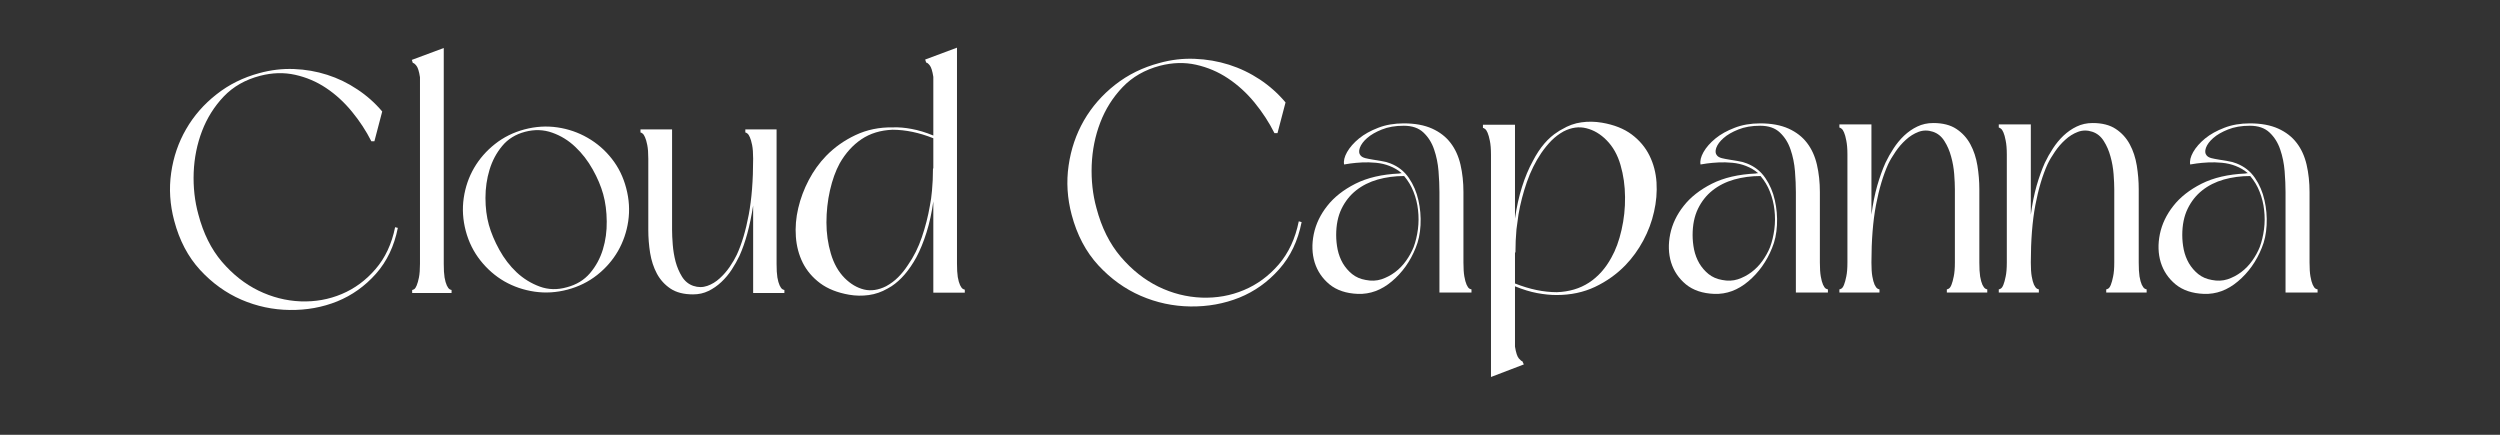
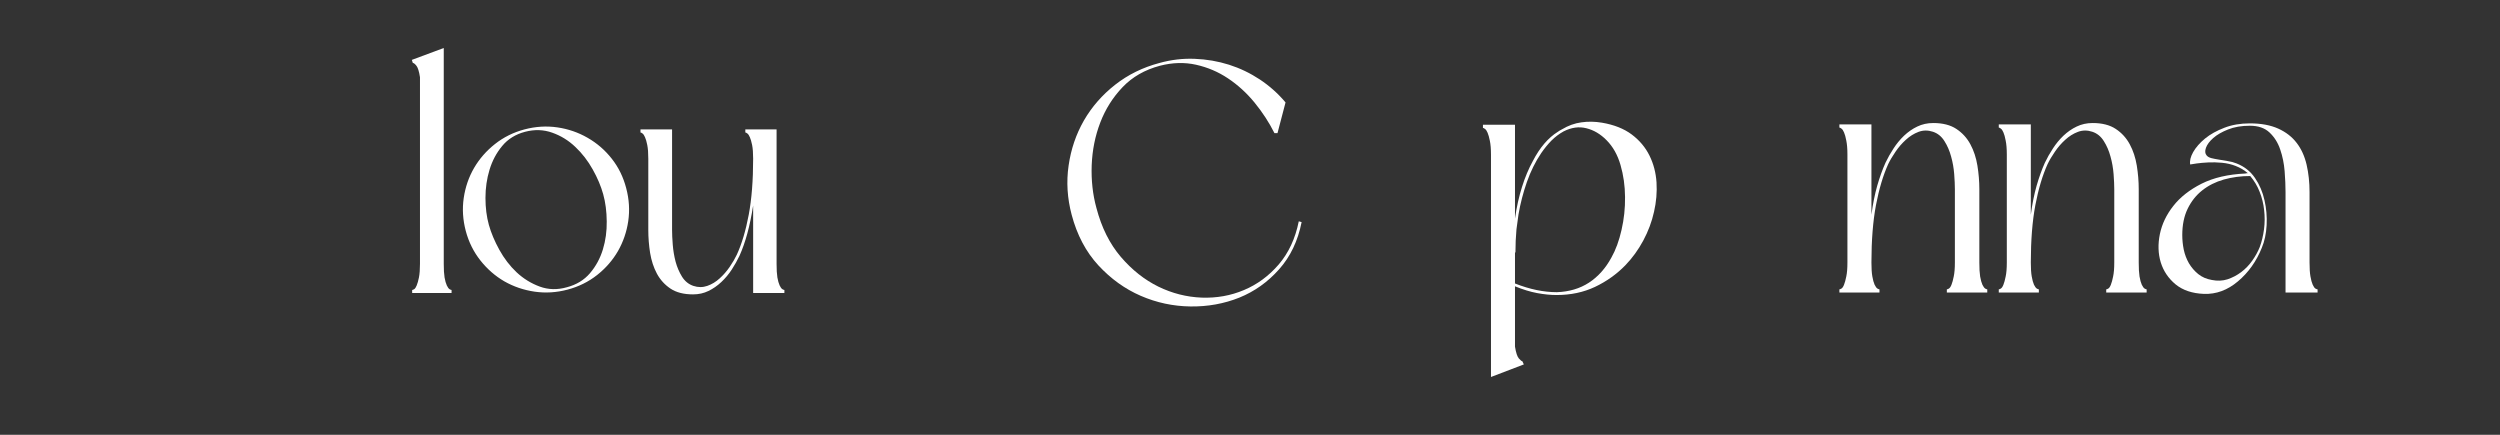
<svg xmlns="http://www.w3.org/2000/svg" width="460" zoomAndPan="magnify" viewBox="0 0 345 60" height="80" preserveAspectRatio="xMidYMid meet" version="1.0">
  <rect x="0" y="0" width="345" height="60" fill="#333333" stroke="none" />
  <defs>
    <g />
  </defs>
  <g fill="#ffffff" fill-opacity="1">
    <g transform="translate(55.66, 40.437)">
      <g>
        <path d="M 6.656 0 L 1.219 0 L 1.219 -0.422 C 1.281 -0.422 1.375 -0.457 1.5 -0.531 C 1.625 -0.613 1.738 -0.785 1.844 -1.047 C 1.957 -1.316 2.062 -1.688 2.156 -2.156 C 2.25 -2.625 2.297 -3.25 2.297 -4.031 L 2.297 -29.781 C 2.172 -30.594 2.004 -31.125 1.797 -31.375 C 1.598 -31.625 1.438 -31.75 1.312 -31.75 L 1.172 -32.172 L 5.578 -33.812 L 5.578 -4.031 C 5.578 -3.25 5.613 -2.625 5.688 -2.156 C 5.77 -1.688 5.875 -1.316 6 -1.047 C 6.125 -0.785 6.25 -0.613 6.375 -0.531 C 6.5 -0.457 6.594 -0.422 6.656 -0.422 Z M 6.656 0 " />
      </g>
    </g>
  </g>
  <g fill="#ffffff" fill-opacity="1">
    <g transform="translate(62.682, 40.437)">
      <g>
-         <path d="M 1.594 -8.562 C 1.188 -10.094 1.094 -11.609 1.312 -13.109 C 1.531 -14.609 2.004 -15.988 2.734 -17.25 C 3.473 -18.52 4.438 -19.625 5.625 -20.562 C 6.812 -21.5 8.164 -22.172 9.688 -22.578 C 11.219 -22.984 12.734 -23.078 14.234 -22.859 C 15.734 -22.641 17.125 -22.16 18.406 -21.422 C 19.688 -20.691 20.797 -19.734 21.734 -18.547 C 22.672 -17.359 23.336 -16 23.734 -14.469 C 24.141 -12.938 24.234 -11.422 24.016 -9.922 C 23.797 -8.43 23.32 -7.051 22.594 -5.781 C 21.863 -4.52 20.906 -3.422 19.719 -2.484 C 18.531 -1.547 17.172 -0.875 15.641 -0.469 C 14.109 -0.062 12.594 0.031 11.094 -0.188 C 9.594 -0.406 8.203 -0.879 6.922 -1.609 C 5.648 -2.348 4.547 -3.312 3.609 -4.5 C 2.672 -5.688 2 -7.039 1.594 -8.562 Z M 20.562 -13.625 C 20.25 -14.75 19.766 -15.895 19.109 -17.062 C 18.453 -18.238 17.656 -19.27 16.719 -20.156 C 15.781 -21.051 14.719 -21.707 13.531 -22.125 C 12.344 -22.551 11.094 -22.594 9.781 -22.25 C 8.469 -21.906 7.414 -21.254 6.625 -20.297 C 5.832 -19.348 5.25 -18.254 4.875 -17.016 C 4.5 -15.785 4.312 -14.488 4.312 -13.125 C 4.312 -11.77 4.469 -10.531 4.781 -9.406 C 5.094 -8.289 5.578 -7.141 6.234 -5.953 C 6.891 -4.766 7.68 -3.734 8.609 -2.859 C 9.547 -1.984 10.609 -1.328 11.797 -0.891 C 12.984 -0.453 14.234 -0.422 15.547 -0.797 C 16.859 -1.141 17.922 -1.785 18.734 -2.734 C 19.547 -3.691 20.141 -4.785 20.516 -6.016 C 20.891 -7.242 21.066 -8.535 21.047 -9.891 C 21.035 -11.254 20.875 -12.5 20.562 -13.625 Z M 20.562 -13.625 " />
+         <path d="M 1.594 -8.562 C 1.188 -10.094 1.094 -11.609 1.312 -13.109 C 1.531 -14.609 2.004 -15.988 2.734 -17.25 C 3.473 -18.52 4.438 -19.625 5.625 -20.562 C 6.812 -21.5 8.164 -22.172 9.688 -22.578 C 11.219 -22.984 12.734 -23.078 14.234 -22.859 C 15.734 -22.641 17.125 -22.16 18.406 -21.422 C 19.688 -20.691 20.797 -19.734 21.734 -18.547 C 22.672 -17.359 23.336 -16 23.734 -14.469 C 24.141 -12.938 24.234 -11.422 24.016 -9.922 C 23.797 -8.43 23.32 -7.051 22.594 -5.781 C 21.863 -4.52 20.906 -3.422 19.719 -2.484 C 18.531 -1.547 17.172 -0.875 15.641 -0.469 C 14.109 -0.062 12.594 0.031 11.094 -0.188 C 9.594 -0.406 8.203 -0.879 6.922 -1.609 C 5.648 -2.348 4.547 -3.312 3.609 -4.5 C 2.672 -5.688 2 -7.039 1.594 -8.562 M 20.562 -13.625 C 20.25 -14.75 19.766 -15.895 19.109 -17.062 C 18.453 -18.238 17.656 -19.27 16.719 -20.156 C 15.781 -21.051 14.719 -21.707 13.531 -22.125 C 12.344 -22.551 11.094 -22.594 9.781 -22.25 C 8.469 -21.906 7.414 -21.254 6.625 -20.297 C 5.832 -19.348 5.25 -18.254 4.875 -17.016 C 4.5 -15.785 4.312 -14.488 4.312 -13.125 C 4.312 -11.77 4.469 -10.531 4.781 -9.406 C 5.094 -8.289 5.578 -7.141 6.234 -5.953 C 6.891 -4.766 7.68 -3.734 8.609 -2.859 C 9.547 -1.984 10.609 -1.328 11.797 -0.891 C 12.984 -0.453 14.234 -0.422 15.547 -0.797 C 16.859 -1.141 17.922 -1.785 18.734 -2.734 C 19.547 -3.691 20.141 -4.785 20.516 -6.016 C 20.891 -7.242 21.066 -8.535 21.047 -9.891 C 21.035 -11.254 20.875 -12.5 20.562 -13.625 Z M 20.562 -13.625 " />
      </g>
    </g>
  </g>
  <g fill="#ffffff" fill-opacity="1">
    <g transform="translate(87.215, 40.437)">
      <g>
        <path d="M 21.031 0 L 16.719 0 L 16.719 -12.078 C 16.5 -10.672 16.234 -9.391 15.922 -8.234 C 15.609 -7.086 15.25 -6.062 14.844 -5.156 C 14.531 -4.5 14.172 -3.859 13.766 -3.234 C 13.359 -2.609 12.879 -2.035 12.328 -1.516 C 11.785 -1.004 11.191 -0.594 10.547 -0.281 C 9.91 0.031 9.203 0.188 8.422 0.188 C 7.148 0.188 6.113 -0.078 5.312 -0.609 C 4.52 -1.141 3.895 -1.828 3.438 -2.672 C 2.988 -3.516 2.676 -4.469 2.5 -5.531 C 2.332 -6.594 2.25 -7.648 2.25 -8.703 L 2.25 -18.547 C 2.25 -19.328 2.203 -19.953 2.109 -20.422 C 2.016 -20.891 1.91 -21.25 1.797 -21.5 C 1.691 -21.75 1.578 -21.922 1.453 -22.016 C 1.328 -22.109 1.234 -22.156 1.172 -22.156 L 1.172 -22.578 L 5.531 -22.578 L 5.531 -8.703 C 5.531 -8.141 5.562 -7.461 5.625 -6.672 C 5.688 -5.879 5.816 -5.098 6.016 -4.328 C 6.223 -3.566 6.52 -2.875 6.906 -2.25 C 7.301 -1.625 7.82 -1.203 8.469 -0.984 C 9.125 -0.766 9.766 -0.766 10.391 -0.984 C 11.016 -1.203 11.582 -1.547 12.094 -2.016 C 12.613 -2.484 13.078 -3.016 13.484 -3.609 C 13.891 -4.203 14.219 -4.766 14.469 -5.297 C 15.156 -6.797 15.703 -8.629 16.109 -10.797 C 16.516 -12.961 16.719 -15.547 16.719 -18.547 C 16.719 -19.328 16.672 -19.953 16.578 -20.422 C 16.484 -20.891 16.379 -21.25 16.266 -21.5 C 16.16 -21.75 16.047 -21.922 15.922 -22.016 C 15.797 -22.109 15.703 -22.156 15.641 -22.156 L 15.641 -22.578 L 19.953 -22.578 L 19.953 -4.031 C 19.953 -3.25 19.988 -2.625 20.062 -2.156 C 20.145 -1.688 20.25 -1.316 20.375 -1.047 C 20.5 -0.785 20.625 -0.613 20.75 -0.531 C 20.875 -0.457 20.969 -0.422 21.031 -0.422 Z M 21.031 0 " />
      </g>
    </g>
  </g>
  <g fill="#ffffff" fill-opacity="1">
    <g transform="translate(108.611, 40.437)">
      <g>
-         <path d="M 20.188 -12.641 C 19.969 -11.078 19.656 -9.648 19.25 -8.359 C 18.844 -7.066 18.375 -5.922 17.844 -4.922 C 16.844 -3.109 15.703 -1.781 14.422 -0.938 L 13.859 -0.609 C 13.047 -0.141 12.188 0.156 11.281 0.281 C 10.375 0.406 9.469 0.391 8.562 0.234 C 6.945 -0.047 5.613 -0.578 4.562 -1.359 C 3.52 -2.141 2.723 -3.078 2.172 -4.172 C 1.629 -5.266 1.312 -6.461 1.219 -7.766 C 1.125 -9.078 1.234 -10.395 1.547 -11.719 C 1.859 -13.051 2.344 -14.344 3 -15.594 C 3.656 -16.844 4.453 -17.953 5.391 -18.922 C 6.547 -20.109 7.898 -21.066 9.453 -21.797 C 11.016 -22.535 12.734 -22.891 14.609 -22.859 C 15.422 -22.891 16.285 -22.816 17.203 -22.641 C 18.129 -22.473 19.125 -22.172 20.188 -21.734 L 20.188 -29.828 C 20.062 -30.641 19.895 -31.172 19.688 -31.422 C 19.488 -31.672 19.328 -31.797 19.203 -31.797 L 19.062 -32.219 L 23.453 -33.859 L 23.453 -4.078 C 23.453 -3.297 23.488 -2.672 23.562 -2.203 C 23.645 -1.734 23.75 -1.363 23.875 -1.094 C 24 -0.832 24.125 -0.66 24.25 -0.578 C 24.375 -0.504 24.469 -0.469 24.531 -0.469 L 24.531 -0.047 L 20.188 -0.047 Z M 20.188 -21.359 C 18.219 -22.141 16.344 -22.531 14.562 -22.531 C 12.906 -22.469 11.473 -22.031 10.266 -21.219 C 9.066 -20.406 8.066 -19.297 7.266 -17.891 C 6.703 -16.859 6.254 -15.613 5.922 -14.156 C 5.598 -12.707 5.438 -11.234 5.438 -9.734 C 5.438 -8.242 5.641 -6.812 6.047 -5.438 C 6.453 -4.062 7.086 -2.938 7.953 -2.062 C 8.766 -1.25 9.656 -0.723 10.625 -0.484 C 11.594 -0.254 12.609 -0.406 13.672 -0.938 C 14.297 -1.281 14.848 -1.691 15.328 -2.172 C 15.816 -2.66 16.266 -3.219 16.672 -3.844 C 17.484 -5 18.129 -6.289 18.609 -7.719 C 19.098 -9.156 19.469 -10.609 19.719 -12.078 C 19.844 -12.703 19.938 -13.375 20 -14.094 C 20.094 -15.062 20.141 -16.094 20.141 -17.188 L 20.188 -17.188 Z M 20.188 -21.359 " />
-       </g>
+         </g>
    </g>
  </g>
  <g fill="#ffffff" fill-opacity="1">
    <g transform="translate(22.026, 42.682)">
      <g>
-         <path d="M 2.016 -12.219 C 1.422 -14.438 1.281 -16.641 1.594 -18.828 C 1.906 -21.016 2.594 -23.023 3.656 -24.859 C 4.719 -26.703 6.113 -28.301 7.844 -29.656 C 9.57 -31.02 11.547 -32 13.766 -32.594 C 15.359 -33.031 16.953 -33.219 18.547 -33.156 C 20.141 -33.094 21.664 -32.828 23.125 -32.359 C 24.594 -31.891 25.973 -31.223 27.266 -30.359 C 28.566 -29.504 29.719 -28.484 30.719 -27.297 L 29.641 -23.188 L 29.219 -23.188 C 28.5 -24.613 27.609 -25.973 26.547 -27.266 C 25.484 -28.566 24.297 -29.656 22.984 -30.531 C 21.68 -31.406 20.254 -32.016 18.703 -32.359 C 17.16 -32.703 15.547 -32.656 13.859 -32.219 C 11.828 -31.688 10.156 -30.734 8.844 -29.359 C 7.539 -27.984 6.547 -26.398 5.859 -24.609 C 5.172 -22.816 4.785 -20.906 4.703 -18.875 C 4.629 -16.844 4.844 -14.922 5.344 -13.109 C 6.031 -10.484 7.117 -8.297 8.609 -6.547 C 10.109 -4.805 11.785 -3.484 13.641 -2.578 C 15.504 -1.672 17.441 -1.176 19.453 -1.094 C 21.473 -1.02 23.367 -1.359 25.141 -2.109 C 26.922 -2.859 28.473 -4.004 29.797 -5.547 C 31.129 -7.086 32.031 -9.016 32.5 -11.328 L 32.875 -11.234 C 32.375 -8.711 31.363 -6.598 29.844 -4.891 C 28.332 -3.191 26.555 -1.926 24.516 -1.094 C 22.473 -0.27 20.285 0.125 17.953 0.094 C 15.629 0.062 13.406 -0.41 11.281 -1.328 C 9.156 -2.254 7.258 -3.617 5.594 -5.422 C 3.926 -7.234 2.734 -9.5 2.016 -12.219 Z M 2.016 -12.219 " />
-       </g>
+         </g>
    </g>
  </g>
  <g fill="#ffffff" fill-opacity="1">
    <g transform="translate(179.861, 40.369)">
      <g>
-         <path d="M 23.203 0 L 18.781 0 L 18.781 -13.859 C 18.781 -14.734 18.738 -15.695 18.656 -16.75 C 18.57 -17.812 18.367 -18.805 18.047 -19.734 C 17.734 -20.672 17.242 -21.453 16.578 -22.078 C 15.922 -22.703 15.016 -23.016 13.859 -23.016 C 12.703 -23.016 11.695 -22.844 10.844 -22.5 C 10 -22.164 9.32 -21.773 8.812 -21.328 C 8.301 -20.879 7.961 -20.426 7.797 -19.969 C 7.641 -19.52 7.672 -19.172 7.891 -18.922 C 8.023 -18.754 8.242 -18.629 8.547 -18.547 C 8.848 -18.473 9.191 -18.406 9.578 -18.344 C 9.961 -18.281 10.367 -18.211 10.797 -18.141 C 11.234 -18.078 11.645 -17.969 12.031 -17.812 C 13.094 -17.395 13.938 -16.727 14.562 -15.812 C 15.188 -14.895 15.625 -13.875 15.875 -12.75 C 16.133 -11.633 16.234 -10.484 16.172 -9.297 C 16.109 -8.109 15.883 -7.062 15.5 -6.156 C 14.758 -4.301 13.664 -2.766 12.219 -1.547 C 10.781 -0.328 9.211 0.25 7.516 0.188 C 5.91 0.125 4.609 -0.312 3.609 -1.125 C 2.617 -1.945 1.938 -2.957 1.562 -4.156 C 1.195 -5.363 1.156 -6.664 1.438 -8.062 C 1.727 -9.457 2.348 -10.754 3.297 -11.953 C 4.242 -13.16 5.539 -14.18 7.188 -15.016 C 8.844 -15.848 10.859 -16.316 13.234 -16.422 C 13.297 -16.453 13.41 -16.469 13.578 -16.469 C 13.098 -16.883 12.535 -17.219 11.891 -17.469 C 11.316 -17.695 10.691 -17.844 10.016 -17.906 C 9.336 -17.969 8.703 -17.984 8.109 -17.953 C 7.516 -17.922 6.984 -17.875 6.516 -17.812 C 6.055 -17.75 5.758 -17.703 5.625 -17.672 C 5.531 -18.148 5.664 -18.719 6.031 -19.375 C 6.406 -20.031 6.953 -20.656 7.672 -21.25 C 8.398 -21.844 9.285 -22.336 10.328 -22.734 C 11.367 -23.141 12.547 -23.344 13.859 -23.344 C 15.398 -23.344 16.703 -23.102 17.766 -22.625 C 18.828 -22.145 19.676 -21.488 20.312 -20.656 C 20.957 -19.82 21.414 -18.816 21.688 -17.641 C 21.957 -16.473 22.094 -15.211 22.094 -13.859 L 22.094 -4.141 C 22.094 -3.336 22.133 -2.695 22.219 -2.219 C 22.301 -1.738 22.406 -1.359 22.531 -1.078 C 22.656 -0.805 22.781 -0.629 22.906 -0.547 C 23.039 -0.473 23.141 -0.438 23.203 -0.438 Z M 13.906 -16.078 C 12.625 -16.078 11.41 -15.914 10.266 -15.594 C 9.129 -15.27 8.133 -14.77 7.281 -14.094 C 6.438 -13.426 5.766 -12.578 5.266 -11.547 C 4.773 -10.523 4.531 -9.32 4.531 -7.938 C 4.531 -7.27 4.598 -6.598 4.734 -5.922 C 4.879 -5.242 5.117 -4.613 5.453 -4.031 C 5.797 -3.457 6.223 -2.961 6.734 -2.547 C 7.254 -2.129 7.879 -1.859 8.609 -1.734 C 9.379 -1.578 10.102 -1.609 10.781 -1.828 C 11.457 -2.055 12.082 -2.383 12.656 -2.812 C 13.238 -3.25 13.742 -3.77 14.172 -4.375 C 14.609 -4.988 14.957 -5.617 15.219 -6.266 C 15.5 -7.023 15.695 -7.848 15.812 -8.734 C 15.926 -9.617 15.93 -10.5 15.828 -11.375 C 15.734 -12.258 15.523 -13.102 15.203 -13.906 C 14.891 -14.707 14.457 -15.43 13.906 -16.078 Z M 13.906 -16.078 " />
-       </g>
+         </g>
    </g>
  </g>
  <g fill="#ffffff" fill-opacity="1">
    <g transform="translate(203.444, 40.369)">
      <g>
        <path d="M 5.625 -10.203 C 5.852 -11.805 6.176 -13.266 6.594 -14.578 C 7.008 -15.898 7.508 -17.094 8.094 -18.156 C 9.051 -20.008 10.203 -21.352 11.547 -22.188 C 11.68 -22.289 11.875 -22.406 12.125 -22.531 C 12.969 -23.039 13.852 -23.359 14.781 -23.484 C 15.707 -23.617 16.656 -23.602 17.625 -23.438 C 19.289 -23.156 20.66 -22.613 21.734 -21.812 C 22.805 -21.008 23.625 -20.035 24.188 -18.891 C 24.75 -17.754 25.07 -16.52 25.156 -15.188 C 25.238 -13.852 25.125 -12.504 24.812 -11.141 C 24.508 -9.773 24.016 -8.453 23.328 -7.172 C 22.641 -5.891 21.812 -4.75 20.844 -3.75 C 19.656 -2.531 18.266 -1.539 16.672 -0.781 C 15.086 -0.031 13.316 0.344 11.359 0.344 C 10.523 0.344 9.633 0.254 8.688 0.078 C 7.738 -0.098 6.719 -0.41 5.625 -0.859 L 5.625 7.469 C 5.758 8.301 5.938 8.844 6.156 9.094 C 6.383 9.352 6.547 9.484 6.641 9.484 L 6.844 9.922 L 2.312 11.656 L 2.312 -19.016 C 2.312 -19.816 2.258 -20.457 2.156 -20.938 C 2.062 -21.414 1.957 -21.785 1.844 -22.047 C 1.738 -22.305 1.617 -22.484 1.484 -22.578 C 1.359 -22.672 1.266 -22.719 1.203 -22.719 L 1.203 -23.156 L 5.625 -23.156 Z M 5.625 -1.25 C 7.656 -0.445 9.582 -0.047 11.406 -0.047 C 13.102 -0.109 14.578 -0.547 15.828 -1.359 C 17.086 -2.18 18.117 -3.332 18.922 -4.812 C 19.523 -5.875 19.992 -7.148 20.328 -8.641 C 20.672 -10.129 20.832 -11.645 20.812 -13.188 C 20.801 -14.727 20.594 -16.195 20.188 -17.594 C 19.789 -18.988 19.145 -20.133 18.25 -21.031 C 17.414 -21.875 16.488 -22.422 15.469 -22.672 C 14.457 -22.93 13.41 -22.785 12.328 -22.234 C 11.711 -21.891 11.156 -21.469 10.656 -20.969 C 10.164 -20.469 9.695 -19.895 9.25 -19.25 C 8.445 -18.062 7.785 -16.727 7.266 -15.25 C 6.754 -13.781 6.367 -12.289 6.109 -10.781 L 5.828 -8.719 C 5.734 -7.688 5.688 -6.625 5.688 -5.531 L 5.625 -5.531 Z M 5.625 -1.25 " />
      </g>
    </g>
  </g>
  <g fill="#ffffff" fill-opacity="1">
    <g transform="translate(229.049, 40.369)">
      <g>
-         <path d="M 23.203 0 L 18.781 0 L 18.781 -13.859 C 18.781 -14.734 18.738 -15.695 18.656 -16.75 C 18.57 -17.812 18.367 -18.805 18.047 -19.734 C 17.734 -20.672 17.242 -21.453 16.578 -22.078 C 15.922 -22.703 15.016 -23.016 13.859 -23.016 C 12.703 -23.016 11.695 -22.844 10.844 -22.5 C 10 -22.164 9.32 -21.773 8.812 -21.328 C 8.301 -20.879 7.961 -20.426 7.797 -19.969 C 7.641 -19.52 7.672 -19.172 7.891 -18.922 C 8.023 -18.754 8.242 -18.629 8.547 -18.547 C 8.848 -18.473 9.191 -18.406 9.578 -18.344 C 9.961 -18.281 10.367 -18.211 10.797 -18.141 C 11.234 -18.078 11.645 -17.969 12.031 -17.812 C 13.094 -17.395 13.938 -16.727 14.562 -15.812 C 15.188 -14.895 15.625 -13.875 15.875 -12.75 C 16.133 -11.633 16.234 -10.484 16.172 -9.297 C 16.109 -8.109 15.883 -7.062 15.5 -6.156 C 14.758 -4.301 13.664 -2.766 12.219 -1.547 C 10.781 -0.328 9.211 0.25 7.516 0.188 C 5.91 0.125 4.609 -0.312 3.609 -1.125 C 2.617 -1.945 1.938 -2.957 1.562 -4.156 C 1.195 -5.363 1.156 -6.664 1.438 -8.062 C 1.727 -9.457 2.348 -10.754 3.297 -11.953 C 4.242 -13.16 5.539 -14.18 7.188 -15.016 C 8.844 -15.848 10.859 -16.316 13.234 -16.422 C 13.297 -16.453 13.41 -16.469 13.578 -16.469 C 13.098 -16.883 12.535 -17.219 11.891 -17.469 C 11.316 -17.695 10.691 -17.844 10.016 -17.906 C 9.336 -17.969 8.703 -17.984 8.109 -17.953 C 7.516 -17.922 6.984 -17.875 6.516 -17.812 C 6.055 -17.75 5.758 -17.703 5.625 -17.672 C 5.531 -18.148 5.664 -18.719 6.031 -19.375 C 6.406 -20.031 6.953 -20.656 7.672 -21.25 C 8.398 -21.844 9.285 -22.336 10.328 -22.734 C 11.367 -23.141 12.547 -23.344 13.859 -23.344 C 15.398 -23.344 16.703 -23.102 17.766 -22.625 C 18.828 -22.145 19.676 -21.488 20.312 -20.656 C 20.957 -19.82 21.414 -18.816 21.688 -17.641 C 21.957 -16.473 22.094 -15.211 22.094 -13.859 L 22.094 -4.141 C 22.094 -3.336 22.133 -2.695 22.219 -2.219 C 22.301 -1.738 22.406 -1.359 22.531 -1.078 C 22.656 -0.805 22.781 -0.629 22.906 -0.547 C 23.039 -0.473 23.141 -0.438 23.203 -0.438 Z M 13.906 -16.078 C 12.625 -16.078 11.41 -15.914 10.266 -15.594 C 9.129 -15.27 8.133 -14.77 7.281 -14.094 C 6.438 -13.426 5.766 -12.578 5.266 -11.547 C 4.773 -10.523 4.531 -9.32 4.531 -7.938 C 4.531 -7.27 4.598 -6.598 4.734 -5.922 C 4.879 -5.242 5.117 -4.613 5.453 -4.031 C 5.797 -3.457 6.223 -2.961 6.734 -2.547 C 7.254 -2.129 7.879 -1.859 8.609 -1.734 C 9.379 -1.578 10.102 -1.609 10.781 -1.828 C 11.457 -2.055 12.082 -2.383 12.656 -2.812 C 13.238 -3.25 13.742 -3.77 14.172 -4.375 C 14.609 -4.988 14.957 -5.617 15.219 -6.266 C 15.5 -7.023 15.695 -7.848 15.812 -8.734 C 15.926 -9.617 15.93 -10.5 15.828 -11.375 C 15.734 -12.258 15.523 -13.102 15.203 -13.906 C 14.891 -14.707 14.457 -15.43 13.906 -16.078 Z M 13.906 -16.078 " />
-       </g>
+         </g>
    </g>
  </g>
  <g fill="#ffffff" fill-opacity="1">
    <g transform="translate(252.633, 40.369)">
      <g>
        <path d="M 1.203 -23.203 L 5.625 -23.203 L 5.625 -10.734 C 5.82 -12.211 6.086 -13.547 6.422 -14.734 C 6.766 -15.922 7.145 -16.977 7.562 -17.906 C 7.883 -18.582 8.254 -19.238 8.672 -19.875 C 9.086 -20.52 9.57 -21.109 10.125 -21.641 C 10.688 -22.172 11.297 -22.594 11.953 -22.906 C 12.617 -23.227 13.352 -23.391 14.156 -23.391 C 15.469 -23.391 16.531 -23.117 17.344 -22.578 C 18.164 -22.035 18.812 -21.328 19.281 -20.453 C 19.75 -19.586 20.07 -18.609 20.25 -17.516 C 20.426 -16.43 20.516 -15.344 20.516 -14.25 L 20.516 -4.141 C 20.516 -3.336 20.551 -2.695 20.625 -2.219 C 20.707 -1.738 20.812 -1.359 20.938 -1.078 C 21.07 -0.805 21.203 -0.629 21.328 -0.547 C 21.453 -0.473 21.547 -0.438 21.609 -0.438 L 21.609 0 L 16.031 0 L 16.031 -0.438 C 16.094 -0.438 16.188 -0.473 16.312 -0.547 C 16.445 -0.629 16.566 -0.805 16.672 -1.078 C 16.785 -1.359 16.891 -1.738 16.984 -2.219 C 17.086 -2.695 17.141 -3.336 17.141 -4.141 L 17.141 -14.25 C 17.141 -14.82 17.109 -15.52 17.047 -16.344 C 16.984 -17.164 16.844 -17.969 16.625 -18.75 C 16.414 -19.539 16.109 -20.254 15.703 -20.891 C 15.305 -21.535 14.773 -21.969 14.109 -22.188 C 13.43 -22.414 12.77 -22.41 12.125 -22.172 C 11.488 -21.93 10.906 -21.566 10.375 -21.078 C 9.844 -20.598 9.367 -20.051 8.953 -19.438 C 8.535 -18.832 8.195 -18.258 7.938 -17.719 C 7.238 -16.176 6.676 -14.289 6.25 -12.062 C 5.832 -9.832 5.625 -7.191 5.625 -4.141 C 5.625 -3.336 5.664 -2.695 5.75 -2.219 C 5.832 -1.738 5.938 -1.359 6.062 -1.078 C 6.195 -0.805 6.328 -0.629 6.453 -0.547 C 6.578 -0.473 6.672 -0.438 6.734 -0.438 L 6.734 0 L 1.203 0 L 1.203 -0.438 C 1.266 -0.438 1.359 -0.473 1.484 -0.547 C 1.617 -0.629 1.738 -0.805 1.844 -1.078 C 1.957 -1.359 2.062 -1.738 2.156 -2.219 C 2.258 -2.695 2.312 -3.336 2.312 -4.141 L 2.312 -19.062 C 2.312 -19.832 2.258 -20.469 2.156 -20.969 C 2.062 -21.469 1.957 -21.844 1.844 -22.094 C 1.738 -22.352 1.617 -22.531 1.484 -22.625 C 1.359 -22.719 1.266 -22.766 1.203 -22.766 Z M 1.203 -23.203 " />
      </g>
    </g>
  </g>
  <g fill="#ffffff" fill-opacity="1">
    <g transform="translate(274.628, 40.369)">
      <g>
        <path d="M 1.203 -23.203 L 5.625 -23.203 L 5.625 -10.734 C 5.82 -12.211 6.086 -13.547 6.422 -14.734 C 6.766 -15.922 7.145 -16.977 7.562 -17.906 C 7.883 -18.582 8.254 -19.238 8.672 -19.875 C 9.086 -20.52 9.57 -21.109 10.125 -21.641 C 10.688 -22.172 11.297 -22.594 11.953 -22.906 C 12.617 -23.227 13.352 -23.391 14.156 -23.391 C 15.469 -23.391 16.531 -23.117 17.344 -22.578 C 18.164 -22.035 18.812 -21.328 19.281 -20.453 C 19.75 -19.586 20.07 -18.609 20.25 -17.516 C 20.426 -16.43 20.516 -15.344 20.516 -14.25 L 20.516 -4.141 C 20.516 -3.336 20.551 -2.695 20.625 -2.219 C 20.707 -1.738 20.812 -1.359 20.938 -1.078 C 21.07 -0.805 21.203 -0.629 21.328 -0.547 C 21.453 -0.473 21.547 -0.438 21.609 -0.438 L 21.609 0 L 16.031 0 L 16.031 -0.438 C 16.094 -0.438 16.188 -0.473 16.312 -0.547 C 16.445 -0.629 16.566 -0.805 16.672 -1.078 C 16.785 -1.359 16.891 -1.738 16.984 -2.219 C 17.086 -2.695 17.141 -3.336 17.141 -4.141 L 17.141 -14.25 C 17.141 -14.82 17.109 -15.52 17.047 -16.344 C 16.984 -17.164 16.844 -17.969 16.625 -18.75 C 16.414 -19.539 16.109 -20.254 15.703 -20.891 C 15.305 -21.535 14.773 -21.969 14.109 -22.188 C 13.43 -22.414 12.77 -22.41 12.125 -22.172 C 11.488 -21.93 10.906 -21.566 10.375 -21.078 C 9.844 -20.598 9.367 -20.051 8.953 -19.438 C 8.535 -18.832 8.195 -18.258 7.938 -17.719 C 7.238 -16.176 6.676 -14.289 6.25 -12.062 C 5.832 -9.832 5.625 -7.191 5.625 -4.141 C 5.625 -3.336 5.664 -2.695 5.75 -2.219 C 5.832 -1.738 5.938 -1.359 6.062 -1.078 C 6.195 -0.805 6.328 -0.629 6.453 -0.547 C 6.578 -0.473 6.672 -0.438 6.734 -0.438 L 6.734 0 L 1.203 0 L 1.203 -0.438 C 1.266 -0.438 1.359 -0.473 1.484 -0.547 C 1.617 -0.629 1.738 -0.805 1.844 -1.078 C 1.957 -1.359 2.062 -1.738 2.156 -2.219 C 2.258 -2.695 2.312 -3.336 2.312 -4.141 L 2.312 -19.062 C 2.312 -19.832 2.258 -20.469 2.156 -20.969 C 2.062 -21.469 1.957 -21.844 1.844 -22.094 C 1.738 -22.352 1.617 -22.531 1.484 -22.625 C 1.359 -22.719 1.266 -22.766 1.203 -22.766 Z M 1.203 -23.203 " />
      </g>
    </g>
  </g>
  <g fill="#ffffff" fill-opacity="1">
    <g transform="translate(296.623, 40.369)">
      <g>
        <path d="M 23.203 0 L 18.781 0 L 18.781 -13.859 C 18.781 -14.734 18.738 -15.695 18.656 -16.75 C 18.57 -17.812 18.367 -18.805 18.047 -19.734 C 17.734 -20.672 17.242 -21.453 16.578 -22.078 C 15.922 -22.703 15.016 -23.016 13.859 -23.016 C 12.703 -23.016 11.695 -22.844 10.844 -22.5 C 10 -22.164 9.32 -21.773 8.812 -21.328 C 8.301 -20.879 7.961 -20.426 7.797 -19.969 C 7.641 -19.52 7.672 -19.172 7.891 -18.922 C 8.023 -18.754 8.242 -18.629 8.547 -18.547 C 8.848 -18.473 9.191 -18.406 9.578 -18.344 C 9.961 -18.281 10.367 -18.211 10.797 -18.141 C 11.234 -18.078 11.645 -17.969 12.031 -17.812 C 13.094 -17.395 13.938 -16.727 14.562 -15.812 C 15.188 -14.895 15.625 -13.875 15.875 -12.75 C 16.133 -11.633 16.234 -10.484 16.172 -9.297 C 16.109 -8.109 15.883 -7.062 15.5 -6.156 C 14.758 -4.301 13.664 -2.766 12.219 -1.547 C 10.781 -0.328 9.211 0.25 7.516 0.188 C 5.91 0.125 4.609 -0.312 3.609 -1.125 C 2.617 -1.945 1.938 -2.957 1.562 -4.156 C 1.195 -5.363 1.156 -6.664 1.438 -8.062 C 1.727 -9.457 2.348 -10.754 3.297 -11.953 C 4.242 -13.16 5.539 -14.18 7.188 -15.016 C 8.844 -15.848 10.859 -16.316 13.234 -16.422 C 13.297 -16.453 13.41 -16.469 13.578 -16.469 C 13.098 -16.883 12.535 -17.219 11.891 -17.469 C 11.316 -17.695 10.691 -17.844 10.016 -17.906 C 9.336 -17.969 8.703 -17.984 8.109 -17.953 C 7.516 -17.922 6.984 -17.875 6.516 -17.812 C 6.055 -17.75 5.758 -17.703 5.625 -17.672 C 5.531 -18.148 5.664 -18.719 6.031 -19.375 C 6.406 -20.031 6.953 -20.656 7.672 -21.25 C 8.398 -21.844 9.285 -22.336 10.328 -22.734 C 11.367 -23.141 12.547 -23.344 13.859 -23.344 C 15.398 -23.344 16.703 -23.102 17.766 -22.625 C 18.828 -22.145 19.676 -21.488 20.312 -20.656 C 20.957 -19.82 21.414 -18.816 21.688 -17.641 C 21.957 -16.473 22.094 -15.211 22.094 -13.859 L 22.094 -4.141 C 22.094 -3.336 22.133 -2.695 22.219 -2.219 C 22.301 -1.738 22.406 -1.359 22.531 -1.078 C 22.656 -0.805 22.781 -0.629 22.906 -0.547 C 23.039 -0.473 23.141 -0.438 23.203 -0.438 Z M 13.906 -16.078 C 12.625 -16.078 11.41 -15.914 10.266 -15.594 C 9.129 -15.27 8.133 -14.77 7.281 -14.094 C 6.438 -13.426 5.766 -12.578 5.266 -11.547 C 4.773 -10.523 4.531 -9.32 4.531 -7.938 C 4.531 -7.27 4.598 -6.598 4.734 -5.922 C 4.879 -5.242 5.117 -4.613 5.453 -4.031 C 5.797 -3.457 6.223 -2.961 6.734 -2.547 C 7.254 -2.129 7.879 -1.859 8.609 -1.734 C 9.379 -1.578 10.102 -1.609 10.781 -1.828 C 11.457 -2.055 12.082 -2.383 12.656 -2.812 C 13.238 -3.25 13.742 -3.77 14.172 -4.375 C 14.609 -4.988 14.957 -5.617 15.219 -6.266 C 15.5 -7.023 15.695 -7.848 15.812 -8.734 C 15.926 -9.617 15.93 -10.5 15.828 -11.375 C 15.734 -12.258 15.523 -13.102 15.203 -13.906 C 14.891 -14.707 14.457 -15.43 13.906 -16.078 Z M 13.906 -16.078 " />
      </g>
    </g>
  </g>
  <g fill="#ffffff" fill-opacity="1">
    <g transform="translate(145.826, 42.197)">
      <g>
        <path d="M 2.062 -12.562 C 1.457 -14.844 1.316 -17.102 1.641 -19.344 C 1.961 -21.594 2.664 -23.664 3.75 -25.562 C 4.844 -27.457 6.281 -29.102 8.062 -30.5 C 9.844 -31.895 11.875 -32.895 14.156 -33.5 C 15.789 -33.957 17.426 -34.148 19.062 -34.078 C 20.695 -34.016 22.27 -33.742 23.781 -33.266 C 25.289 -32.785 26.711 -32.102 28.047 -31.219 C 29.379 -30.332 30.555 -29.281 31.578 -28.062 L 30.469 -23.828 L 30.047 -23.828 C 29.305 -25.305 28.391 -26.711 27.297 -28.047 C 26.203 -29.379 24.977 -30.492 23.625 -31.391 C 22.281 -32.285 20.812 -32.91 19.219 -33.266 C 17.633 -33.617 15.977 -33.57 14.25 -33.125 C 12.164 -32.57 10.445 -31.586 9.094 -30.172 C 7.75 -28.766 6.723 -27.141 6.016 -25.297 C 5.305 -23.453 4.91 -21.484 4.828 -19.391 C 4.754 -17.305 4.973 -15.336 5.484 -13.484 C 6.191 -10.785 7.316 -8.535 8.859 -6.734 C 10.398 -4.941 12.125 -3.578 14.031 -2.641 C 15.938 -1.711 17.926 -1.207 20 -1.125 C 22.07 -1.051 24.02 -1.398 25.844 -2.172 C 27.676 -2.941 29.273 -4.117 30.641 -5.703 C 32.004 -7.297 32.926 -9.281 33.406 -11.656 L 33.797 -11.547 C 33.285 -8.953 32.25 -6.781 30.688 -5.031 C 29.133 -3.281 27.305 -1.977 25.203 -1.125 C 23.098 -0.281 20.848 0.125 18.453 0.094 C 16.066 0.062 13.781 -0.426 11.594 -1.375 C 9.414 -2.32 7.469 -3.723 5.75 -5.578 C 4.031 -7.441 2.801 -9.77 2.062 -12.562 Z M 2.062 -12.562 " />
      </g>
    </g>
  </g>
</svg>